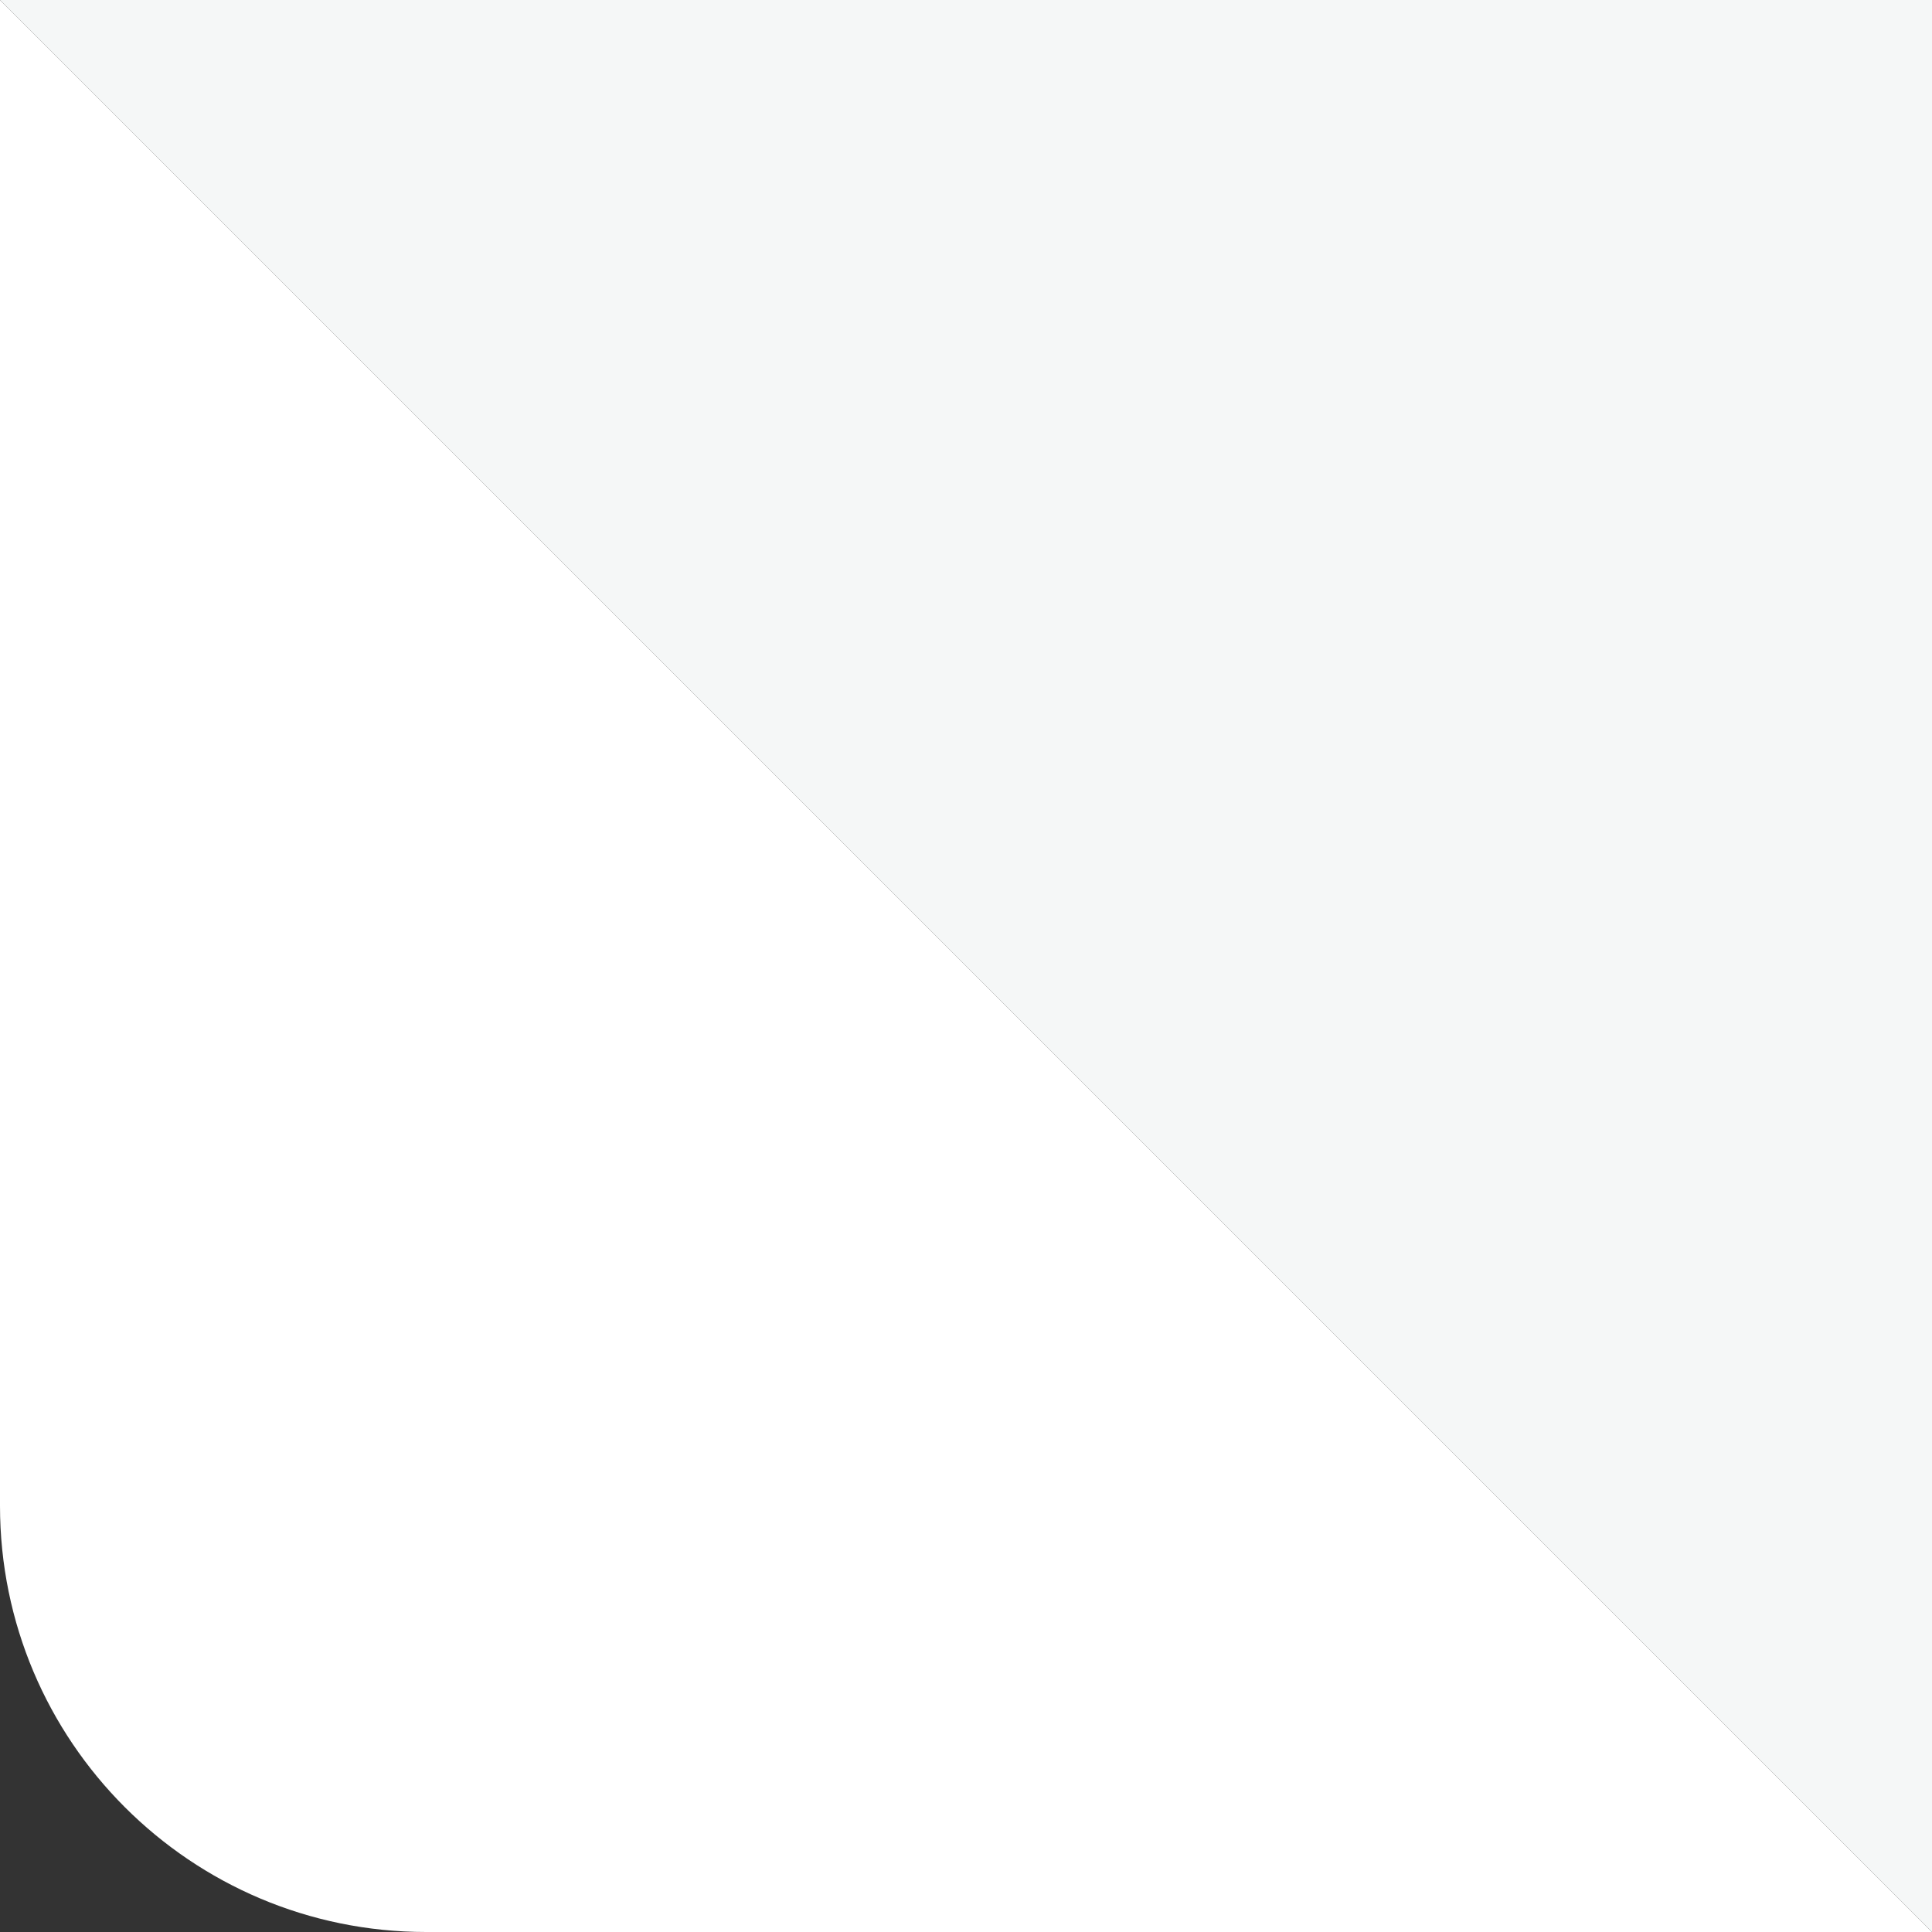
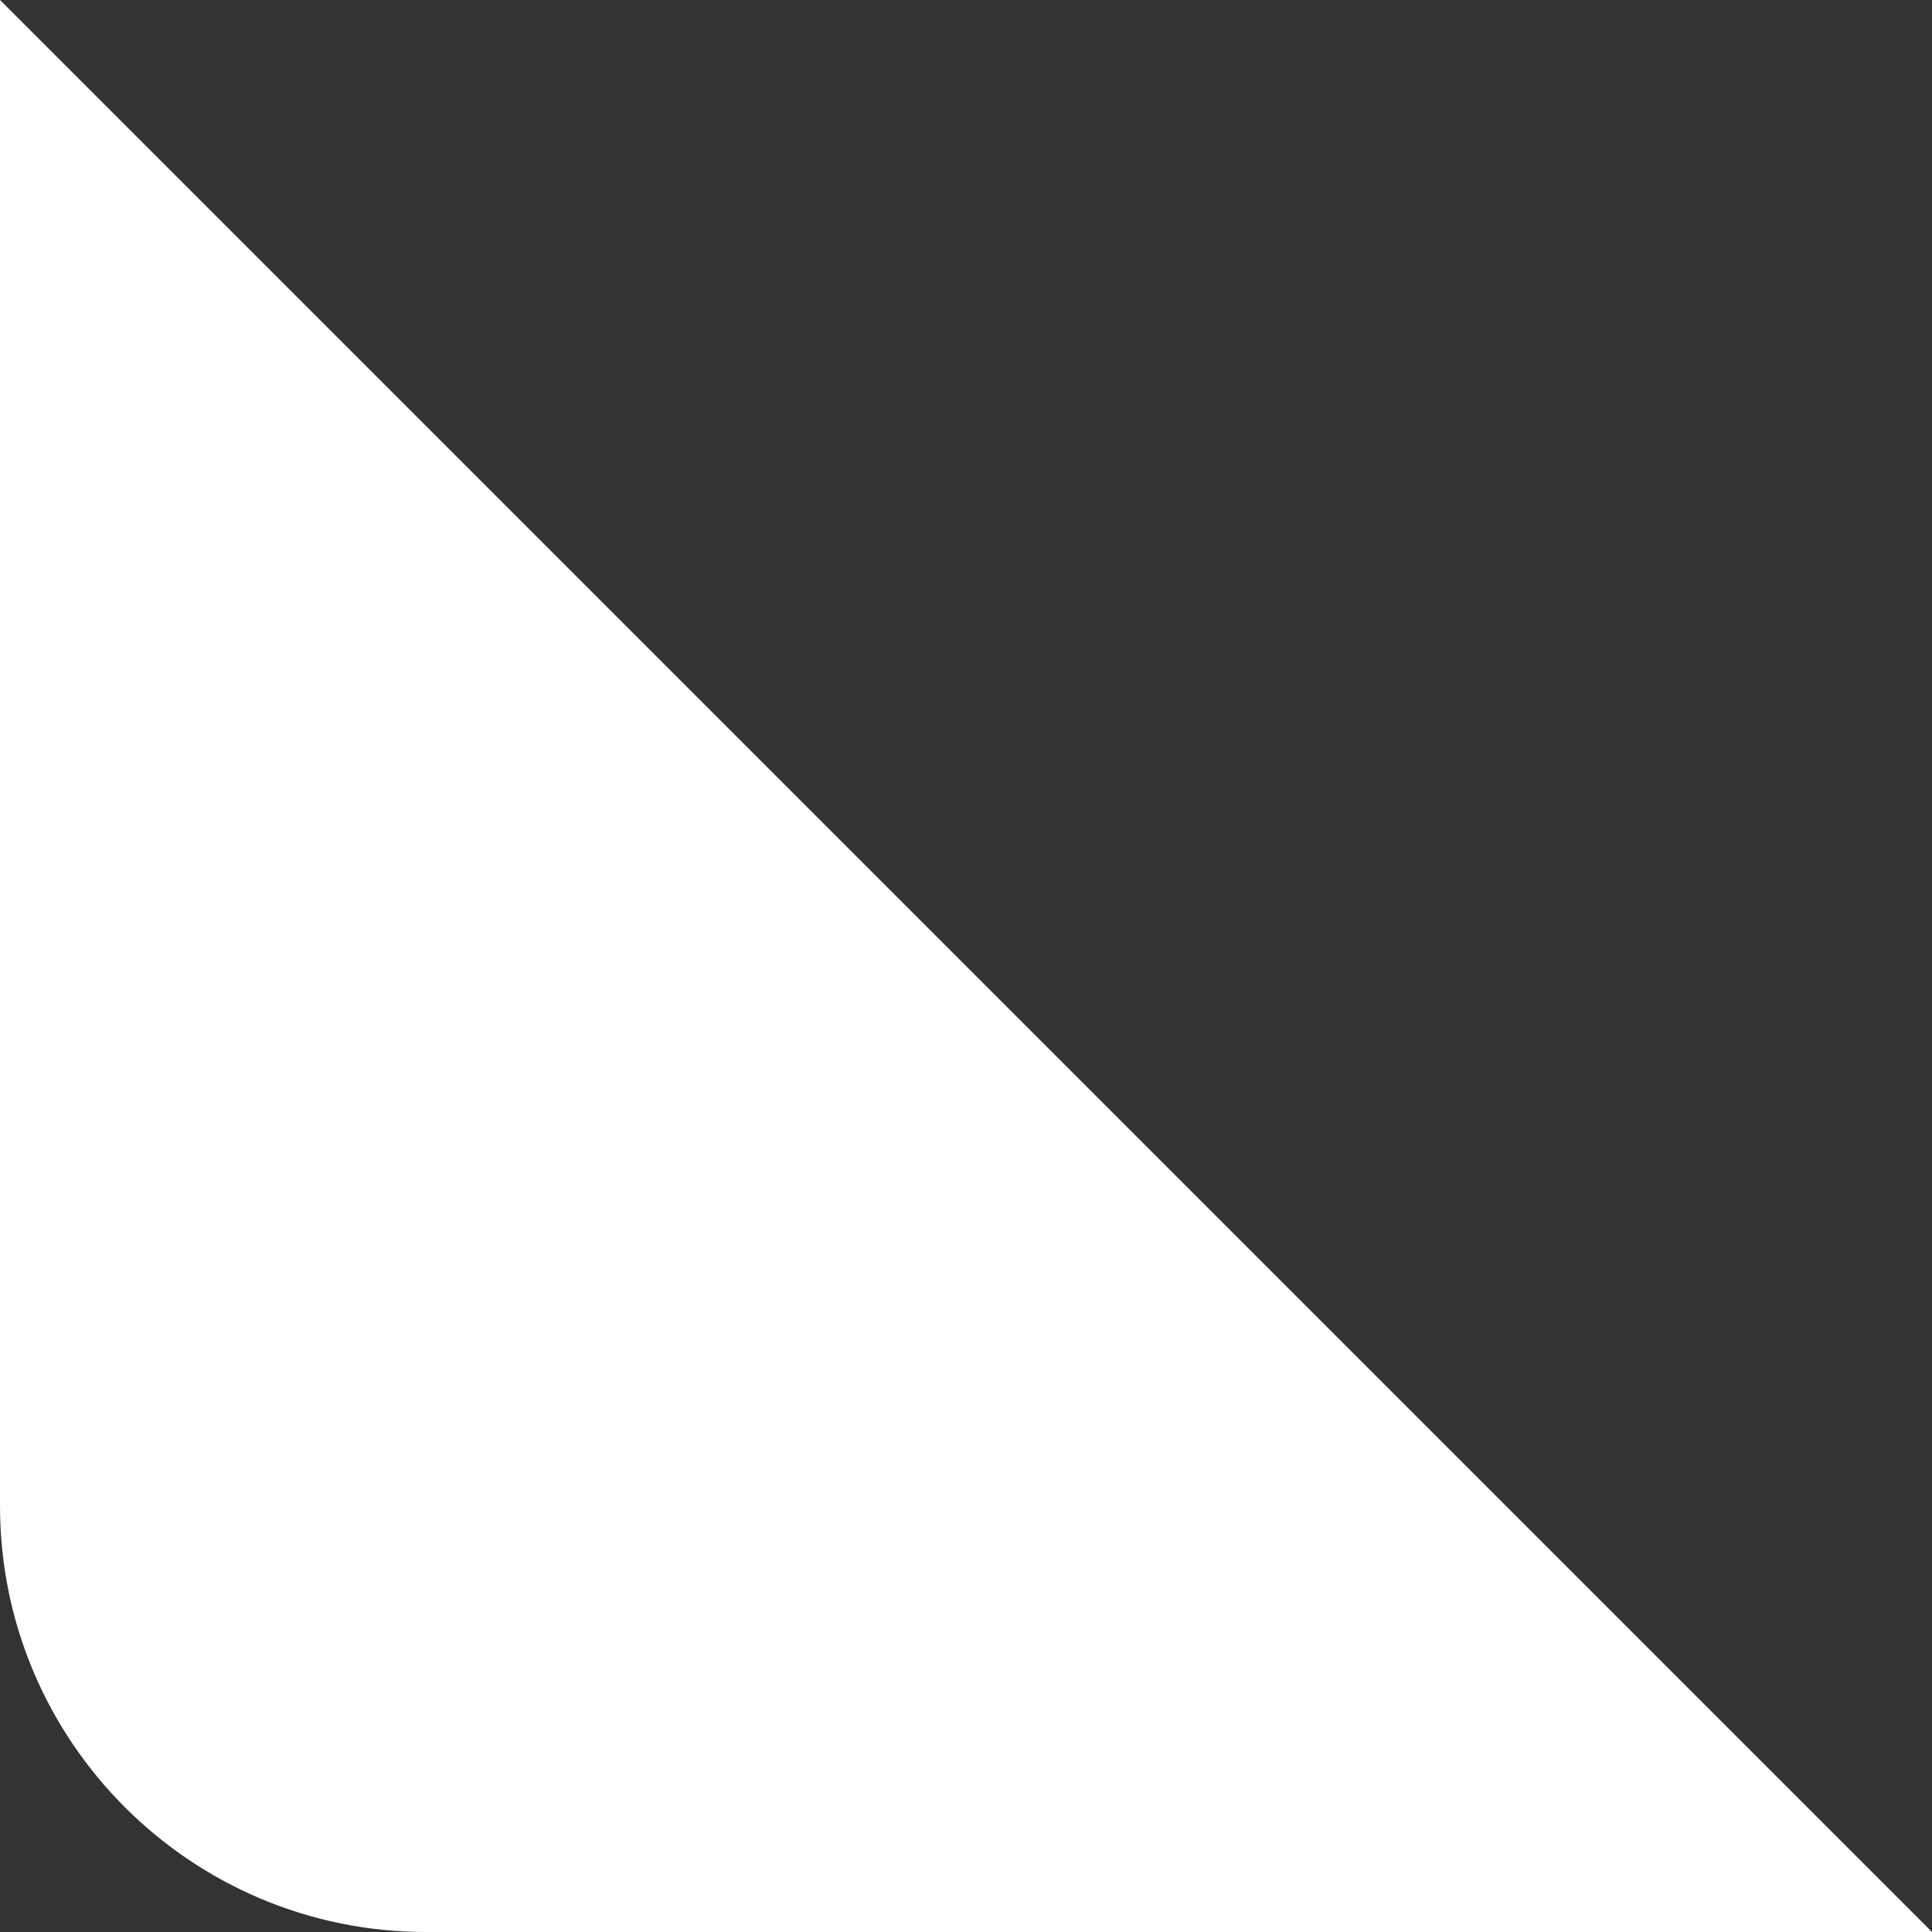
<svg xmlns="http://www.w3.org/2000/svg" width="136" height="136" viewBox="0 0 136 136" fill="none">
  <rect x="0" y="0" width="136" height="136" fill="#333333" stroke="none" />
  <path d="M0 0L136 136H30C13.431 136 0 122.569 0 106V0Z" fill="white" />
-   <path d="M0 0L136 136V0H0Z" fill="#F5F7F7" />
</svg>